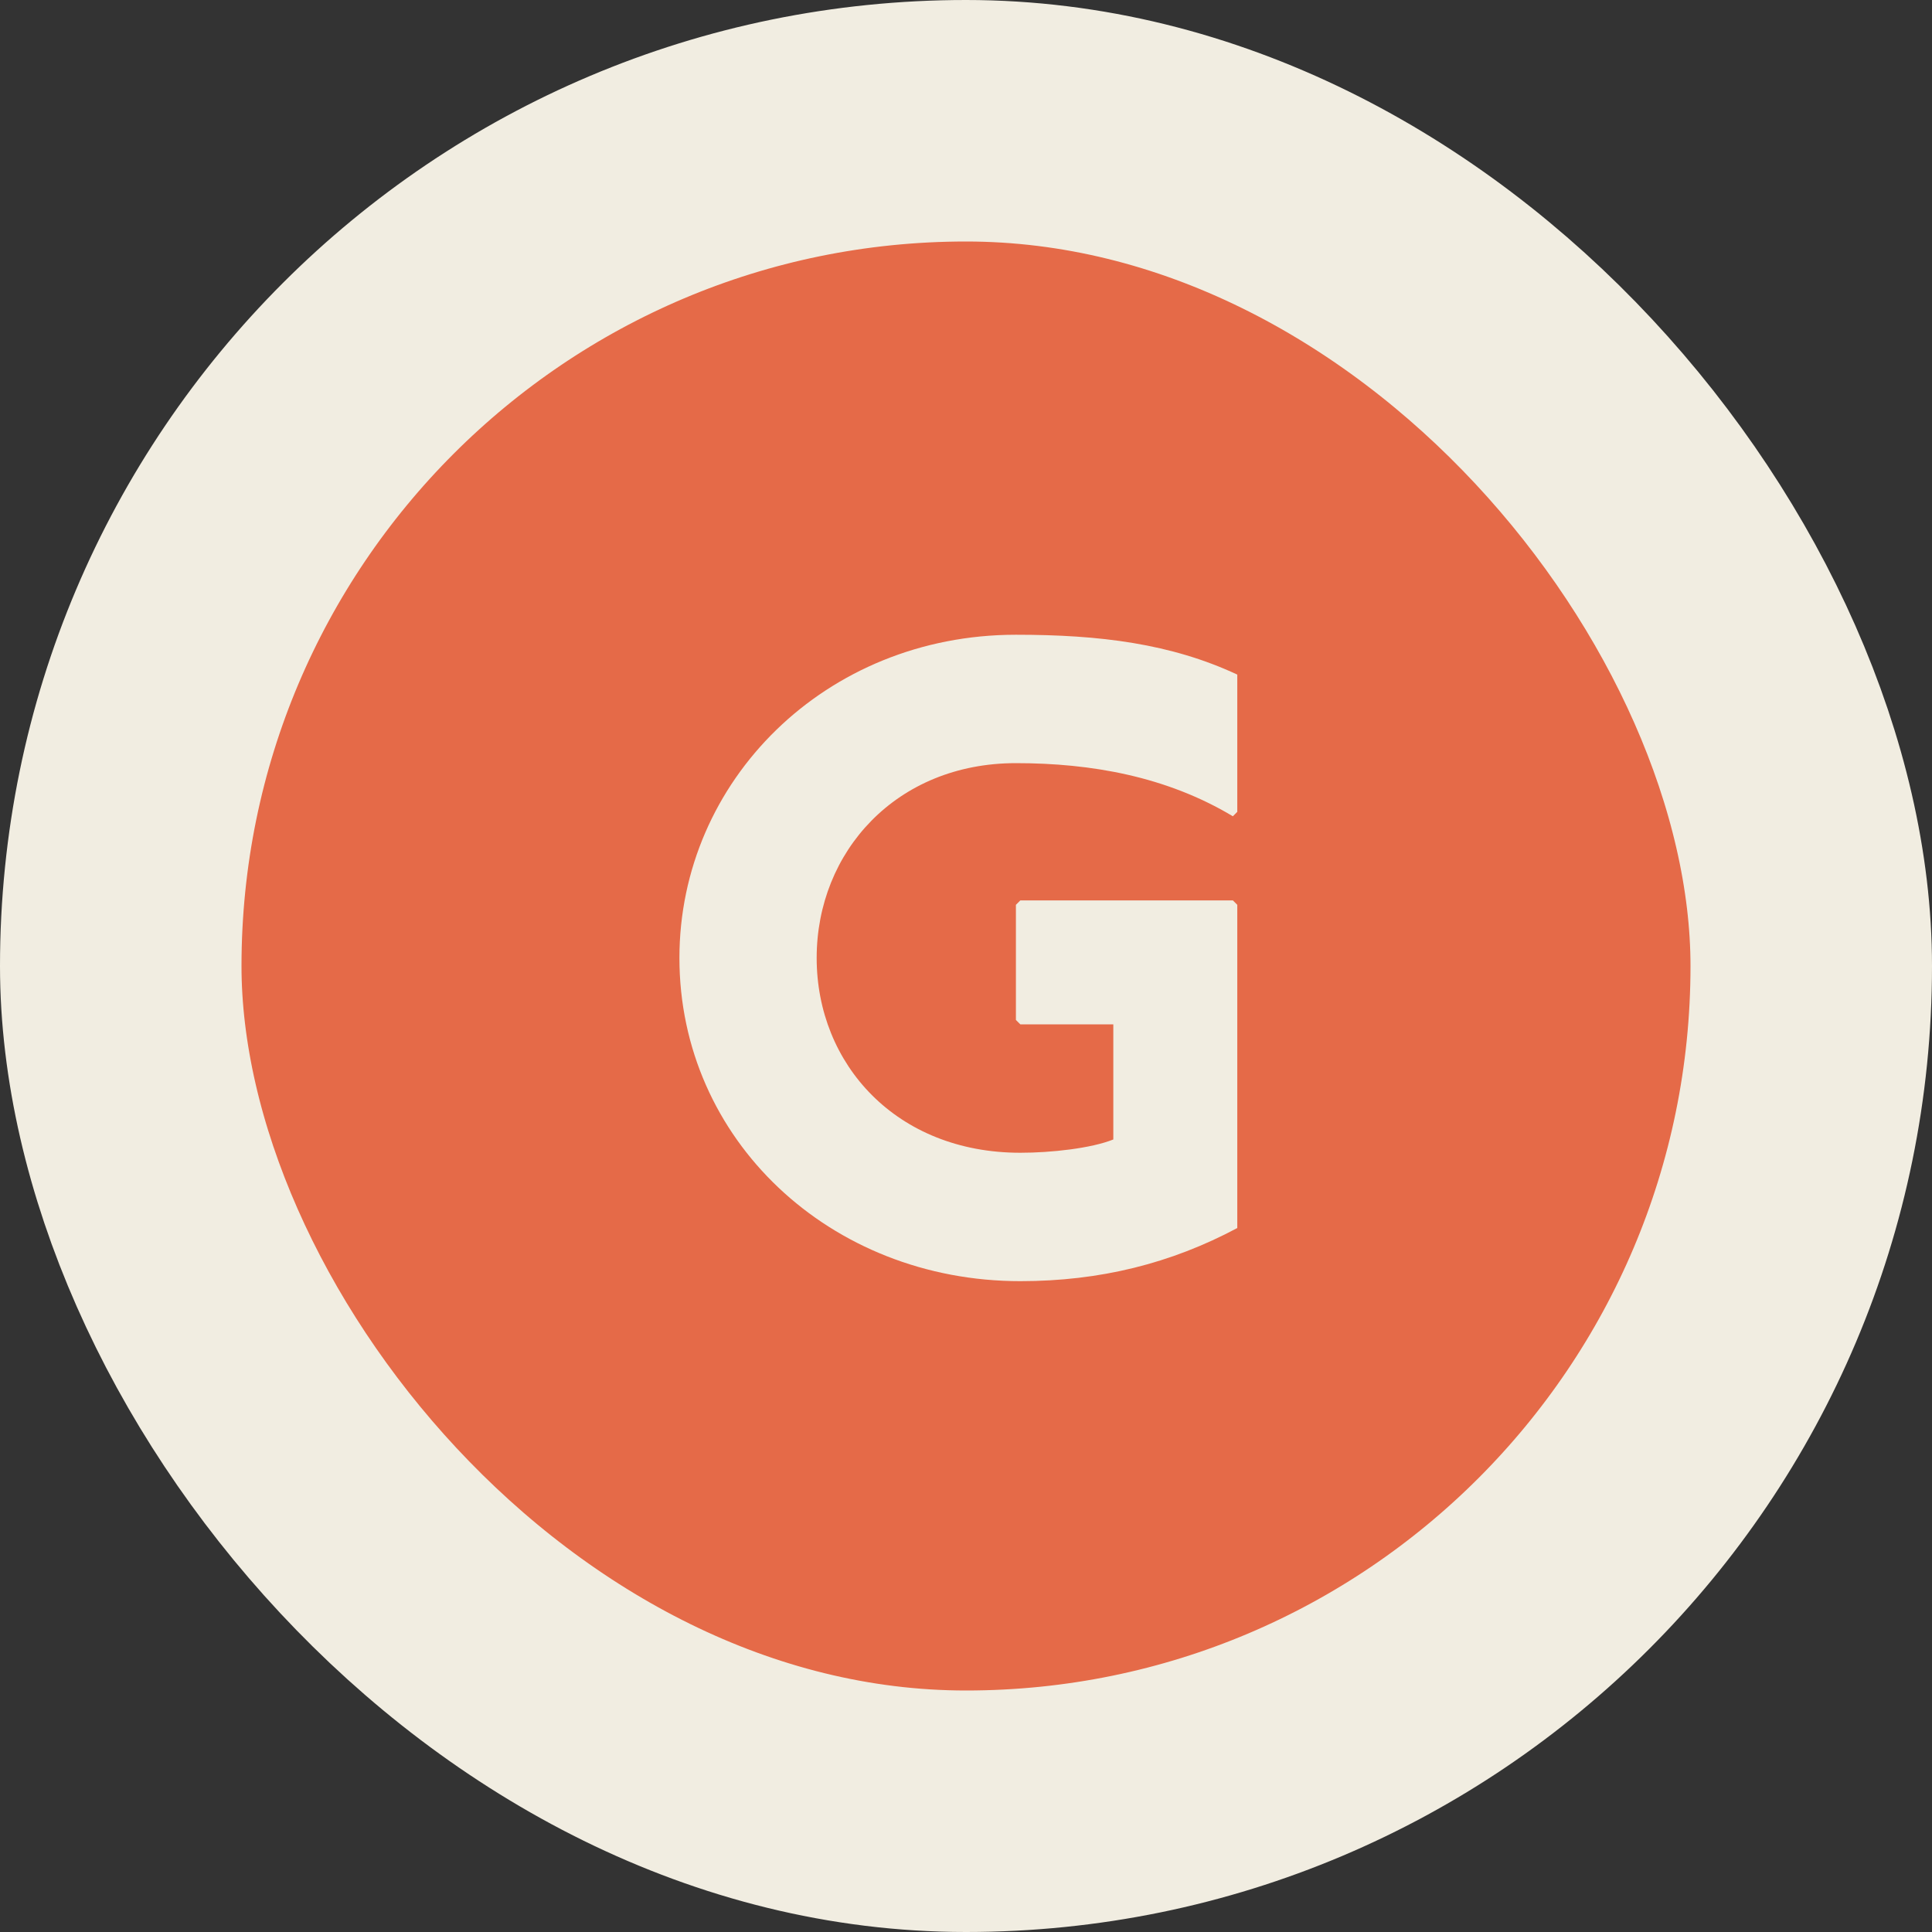
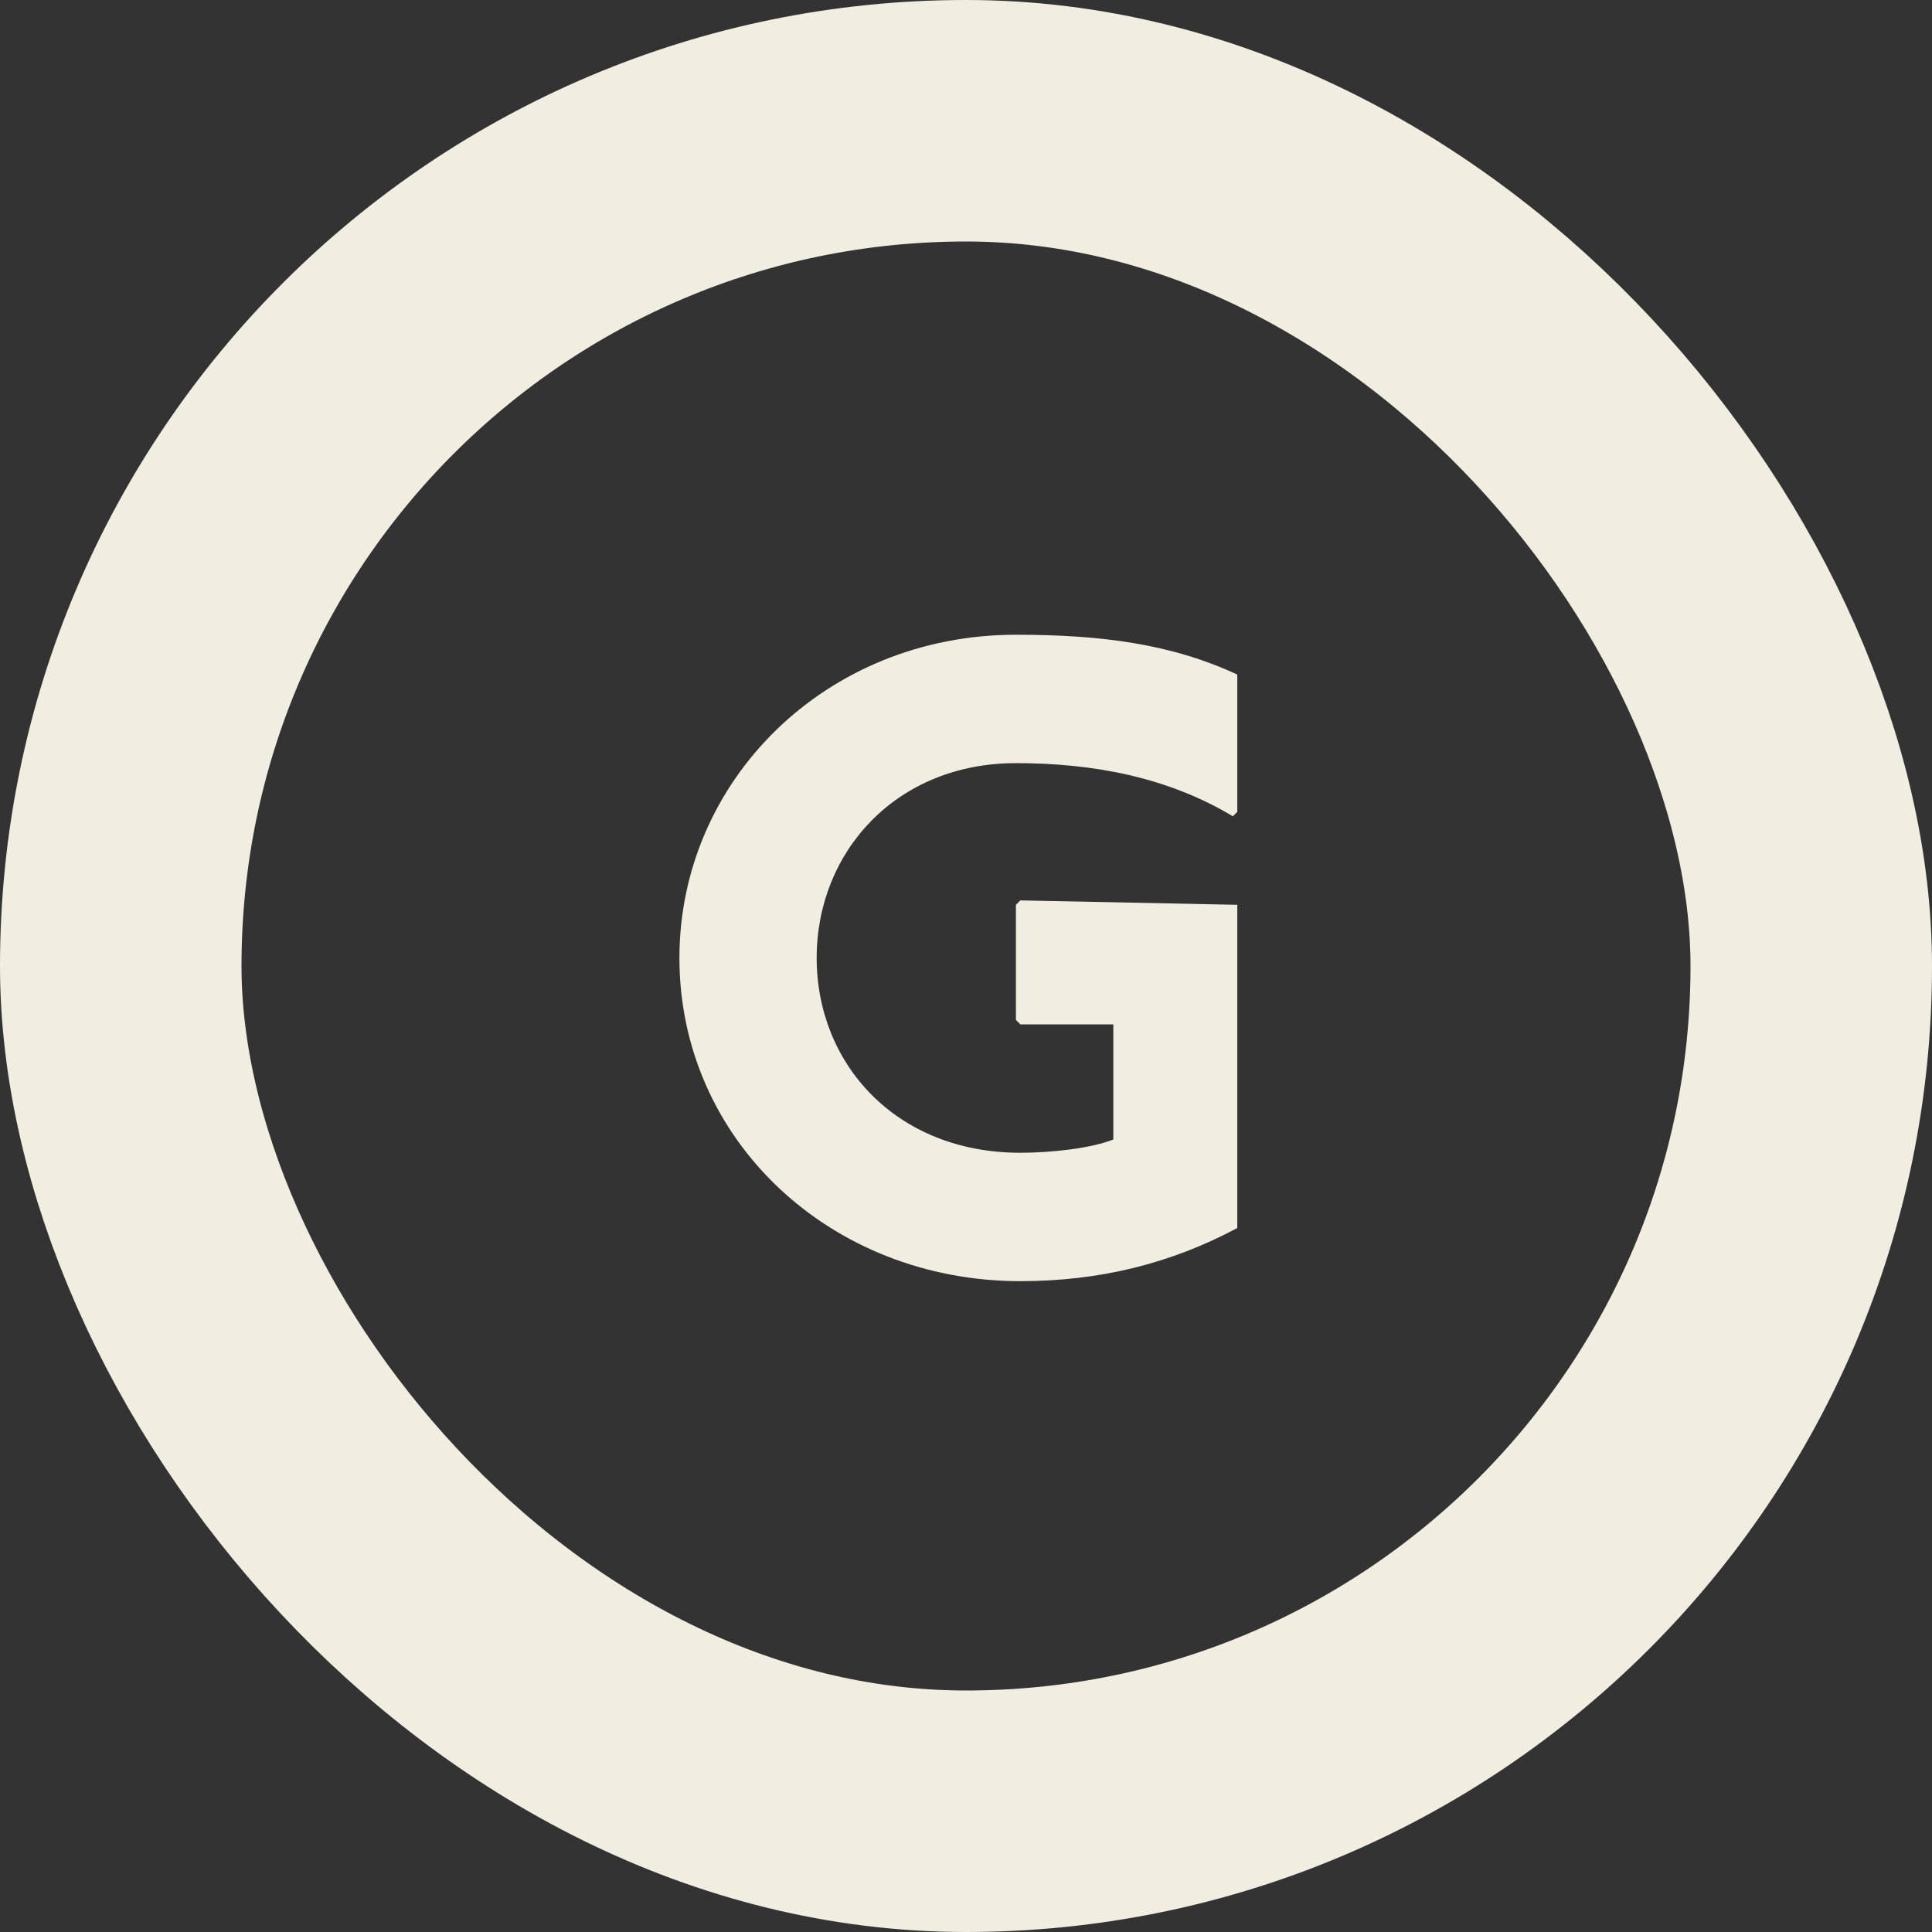
<svg xmlns="http://www.w3.org/2000/svg" width="48" height="48" viewBox="0 0 48 48" fill="none">
  <rect x="0" y="0" width="48" height="48" fill="#333333" stroke="none" />
-   <rect x="3" y="3" width="42" height="42" rx="21" fill="#E56A48" />
-   <path d="M30.74 20.17L30.63 20.28C28.98 19.29 27.11 18.96 25.24 18.96C22.27 18.96 20.29 21.16 20.29 23.8C20.29 26.44 22.27 28.64 25.35 28.64C26.12 28.64 27.11 28.53 27.66 28.31V25.45H25.35L25.24 25.34V22.48L25.35 22.37H30.63L30.74 22.48V30.51C29.09 31.39 27.33 31.83 25.35 31.83C20.62 31.83 16.88 28.31 16.88 23.8C16.88 19.4 20.51 15.77 25.24 15.77C27.33 15.77 29.09 15.99 30.74 16.76V20.17Z" fill="#F1EDE1" />
+   <path d="M30.74 20.17L30.63 20.28C28.98 19.29 27.11 18.96 25.24 18.96C22.27 18.96 20.29 21.16 20.29 23.8C20.29 26.44 22.27 28.64 25.35 28.64C26.12 28.64 27.11 28.53 27.66 28.31V25.45H25.35L25.24 25.34V22.48L25.35 22.37L30.74 22.48V30.51C29.09 31.39 27.33 31.83 25.35 31.83C20.62 31.83 16.88 28.31 16.88 23.8C16.88 19.4 20.51 15.77 25.24 15.77C27.33 15.77 29.09 15.99 30.74 16.76V20.17Z" fill="#F1EDE1" />
  <rect x="3" y="3" width="42" height="42" rx="21" stroke="#F1EDE1" stroke-width="6" />
</svg>